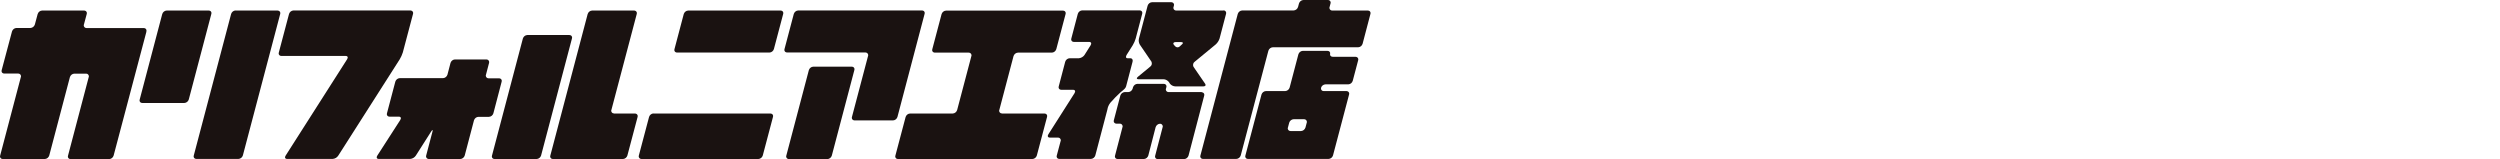
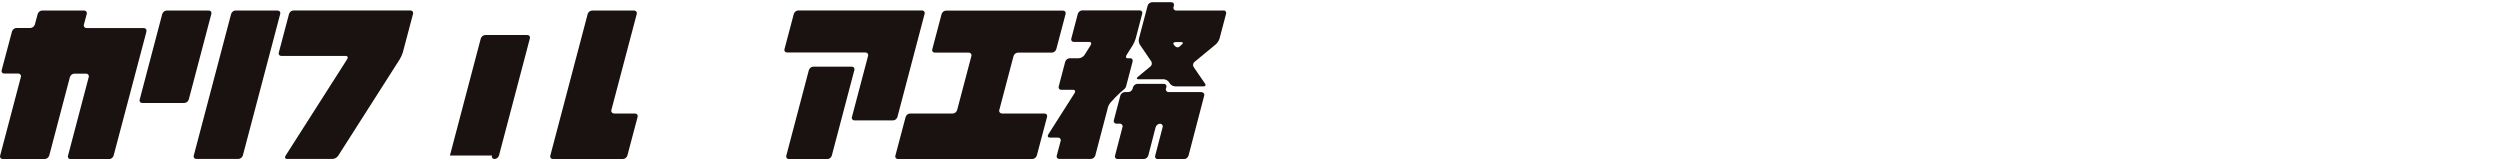
<svg xmlns="http://www.w3.org/2000/svg" id="Layer_1" version="1.1" viewBox="0 0 294 18.7">
  <defs>
    <style>
      .st0 {
        fill: #1a1211;
      }
    </style>
  </defs>
  <path class="st0" d="M27.7,1.23c-.24.01-.45.18-.52.41l-4.39,16.64c-.06.16.02.34.18.39.04.01.08.02.12.02h4.95c.24-.01.45-.18.52-.41L32.95,1.65c.06-.16-.03-.34-.19-.39-.04-.01-.08-.02-.11-.02h-4.95ZM16.43,11.7c-.06.16.02.34.18.39.04.01.08.02.12.02h4.95c.24-.01.45-.18.52-.41l2.65-10.05c.06-.16-.02-.34-.18-.39-.04-.01-.08-.02-.12-.02h-4.95c-.24.01-.45.18-.52.41l-2.65,10.05Z" />
  <path class="st0" d="M17.21,3.71c.06-.16-.02-.34-.18-.39-.04-.01-.08-.02-.12-.02h-6.74c-.17,0-.31-.13-.32-.3,0-.04,0-.08.02-.12l.33-1.23c.06-.16-.03-.34-.19-.39-.04-.01-.08-.02-.11-.02h-4.95c-.24.01-.45.18-.52.41l-.33,1.23c-.07.23-.28.4-.52.41h-1.65c-.24.01-.45.18-.52.41L.2,8.24c-.06.16.02.34.18.39.04.01.08.02.12.02h1.65c.17,0,.31.13.32.3,0,.04,0,.08-.02.12L.02,18.29c-.06.16.02.34.18.39.04.01.08.02.12.02h4.95c.24-.01.45-.18.52-.41l2.43-9.22c.07-.23.28-.4.52-.41h1.39c.17,0,.31.13.32.3,0,.04,0,.08-.02.12l-2.43,9.22c-.06.16.02.34.18.39.04.01.08.02.12.02h4.54c.24-.01.45-.18.52-.41l3.86-14.58Z" />
  <path class="st0" d="M34.51,1.23c-.24.01-.45.18-.52.41l-1.2,4.53c-.06.16.02.34.18.39.04.01.08.02.12.02h7.57c.23,0,.3.17.16.39l-7.23,11.33c-.14.21-.06.39.17.39h5.36c.27-.02.51-.16.66-.39l7.23-11.33c.15-.25.27-.52.36-.8l1.2-4.53c.06-.16-.03-.34-.19-.39-.04-.01-.08-.02-.11-.02h-13.76Z" />
  <path class="st0" d="M93.87,1.23c-.24.01-.45.18-.52.41l-1.09,4.12c-.06.16.02.34.18.39.04.01.08.02.12.02h9.22c.17,0,.31.13.32.3,0,.04,0,.08-.02.12l-1.89,7.16c-.06.16.03.34.19.39.04.01.08.02.11.02h4.53c.24-.01.45-.18.52-.41l3.19-12.11c.06-.16-.02-.34-.18-.39-.04-.01-.08-.02-.12-.02h-14.57ZM92.47,18.29c-.06.16.03.34.19.4.04.01.07.02.11.02h4.53c.24-.01.45-.18.52-.41l2.65-10.05c.06-.16-.02-.34-.18-.39-.04-.01-.08-.02-.12-.02h-4.53c-.24.01-.45.18-.52.41l-2.65,10.05Z" />
-   <path class="st0" d="M58.99,9.62c.06-.16-.02-.34-.18-.39-.04-.01-.08-.02-.12-.02h-1.24c-.17,0-.31-.13-.32-.3,0-.04,0-.08.02-.12l.36-1.38c.06-.16-.03-.34-.19-.4-.04-.01-.07-.02-.11-.02h-3.71c-.24.01-.45.18-.52.41l-.36,1.38c-.07.23-.28.4-.52.41h-5.09c-.24.01-.45.18-.52.41l-.98,3.71c-.06.16.02.34.18.39.04.01.08.02.12.02h1.1c.23,0,.3.17.16.39l-2.7,4.19c-.14.21-.06.39.16.39h3.71c.27-.02.51-.17.66-.39l1.82-2.86c.14-.21.2-.2.14.03l-.74,2.81c-.06.16.03.34.19.4.04.01.07.02.11.02h3.71c.24-.01.45-.18.52-.41l1.09-4.14c.07-.23.28-.4.52-.41h1.24c.24-.01.45-.18.52-.41l.97-3.71Z" />
  <path class="st0" d="M132.43,10.15l.76-2.89c.06-.22-.04-.4-.23-.41h-.36c-.2,0-.24-.17-.11-.39l.72-1.14c.15-.25.27-.52.35-.8l.76-2.89c.06-.16-.02-.34-.18-.39-.04-.01-.08-.02-.12-.02h-6.75c-.24.01-.45.18-.52.41l-.76,2.89c-.06.16.02.34.18.39.04.01.08.02.12.02h1.8c.23,0,.3.17.17.39l-.72,1.14c-.15.22-.39.36-.66.39h-1.09c-.24.01-.45.18-.52.41l-.76,2.89c-.06.16.02.34.18.39.04.01.08.02.12.02h1.39c.23,0,.3.17.17.39l-3.08,4.84c-.14.21-.06.39.17.39h.97c.17,0,.31.13.32.3,0,.04,0,.08-.02.11l-.45,1.69c-.06.16.02.34.18.39.04.01.08.02.12.02h3.71c.24-.01.45-.18.52-.41l1.42-5.4c.04-.29.17-.57.35-.8.38-.43.78-.85,1.2-1.23.42-.34.59-.47.65-.7ZM141.34,10.83h-3.92c-.17,0-.31-.13-.32-.3,0-.04,0-.08.02-.11l.04-.15c.06-.16-.02-.34-.18-.39-.04-.01-.08-.02-.12-.02h-3.1c-.24.01-.45.18-.52.41l-.04.15c-.07.23-.28.4-.52.41h-.43c-.24.02-.43.19-.5.41l-.76,2.89c-.06.16.02.33.18.39.03.01.07.02.1.02h.43c.17,0,.31.13.32.3,0,.04,0,.08-.02.12l-.87,3.33c-.06.16.02.34.18.39.04.01.08.02.12.02h3.09c.24-.01.45-.18.52-.41l.86-3.33c.07-.23.28-.4.52-.41h0c.17,0,.31.13.32.3,0,.04,0,.08-.02.12l-.87,3.33c-.06.16.02.34.18.39.04.01.08.02.12.02h3.1c.24-.01.45-.18.52-.41l1.84-7.04c.06-.16-.02-.34-.18-.39-.04-.01-.08-.02-.12-.02h0ZM143.88,1.24h-5.57c-.17,0-.31-.13-.32-.3,0-.04,0-.08.02-.12l.04-.15c.06-.16-.03-.34-.19-.39-.04-.01-.08-.02-.11-.02h-2.27c-.24.01-.45.18-.52.41l-1.02,3.86c-.06.24-.02.5.1.71l1.37,2.01c.1.21.04.47-.16.6l-1.42,1.17c-.2.16-.18.3.05.3h2.94c.24,0,.46.12.62.3l.16.24c.15.18.38.29.62.3h3.3c.23,0,.32-.14.21-.3l-1.38-2.01c-.1-.21-.04-.47.16-.6l2.44-2.01c.22-.19.38-.44.47-.71l.76-2.89c.06-.16-.02-.34-.18-.4-.04-.02-.08-.02-.13-.02ZM138.96,5.25l-.2.19c-.14.16-.39.17-.54.02,0,0-.02-.02-.02-.02l-.17-.19c-.11-.16-.02-.3.21-.3h.68c.22,0,.25.14.05.3h0Z" />
-   <path class="st0" d="M57.86,18.29c-.06.16.02.34.18.39.04.01.08.02.12.02h4.95c.24-.01.45-.18.52-.41l3.63-13.76c.06-.16-.02-.34-.18-.39-.04-.01-.08-.02-.12-.02h-4.95c-.24.01-.45.18-.52.41l-3.63,13.76ZM72.2,13.34c-.17,0-.31-.13-.32-.3,0-.04,0-.08.02-.11l2.98-11.28c.06-.16-.03-.34-.19-.39-.04-.01-.08-.02-.11-.02h-4.95c-.24.01-.45.18-.52.41l-4.39,16.64c-.06.16.02.34.18.39.04.01.08.02.12.02h8.24c.24-.01.45-.18.52-.41l1.2-4.53c.06-.16-.03-.34-.19-.39-.04-.01-.08-.02-.11-.02h-2.48Z" />
-   <path class="st0" d="M76.85,13.34c-.24.01-.45.18-.52.41l-1.2,4.53c-.06.16.03.34.19.4.04.01.07.02.11.02h13.75c.24-.01.45-.18.52-.41l1.2-4.53c.06-.16-.02-.34-.18-.39-.04-.01-.08-.02-.12-.02h-13.75ZM92.1,1.65c.06-.16-.02-.34-.18-.39-.04-.01-.08-.02-.12-.02h-10.87c-.24.01-.45.18-.52.41l-1.09,4.12c-.06.16.02.34.18.39.04.01.08.02.12.02h10.87c.24-.01.45-.18.52-.41l1.09-4.12Z" />
-   <path class="st0" d="M156.66,1.24c-.17,0-.31-.13-.32-.3,0-.04,0-.08.02-.12l.11-.41c.06-.16-.03-.34-.19-.39-.04-.01-.08-.02-.11-.02h-2.89c-.24.01-.45.18-.52.41l-.11.41c-.07.23-.28.4-.52.41h-6.05c-.24.01-.45.18-.52.41l-4.39,16.64c-.06.16.02.34.18.39.04.01.08.02.12.02h3.92c.24-.01.45-.18.52-.41l3.25-12.31c.07-.23.28-.4.52-.41h10.04c.24-.01.45-.18.52-.41l.92-3.5c.06-.16-.02-.34-.18-.39-.04-.01-.08-.02-.12-.02h-4.2ZM156.42,6.34c.05-.2-.09-.36-.32-.36h-2.89c-.24.01-.45.18-.52.41l-1.03,3.91c-.07.23-.28.4-.52.41h-2.27c-.24.01-.45.18-.52.41l-1.89,7.16c-.06.16.02.34.18.39.04.01.08.02.12.02h9.48c.24-.01.45-.18.52-.41l1.89-7.16c.06-.16-.03-.34-.19-.39-.04-.01-.08-.02-.11-.02h-2.68c-.17.01-.31-.11-.32-.28,0-.04,0-.08.01-.12.07-.23.28-.38.52-.39h2.68c.24-.01.45-.18.52-.41l.64-2.42c.06-.16-.03-.34-.19-.39-.04-.01-.08-.02-.11-.02h-2.68c-.23,0-.37-.16-.32-.36h0ZM153.52,15c-.07.23-.28.4-.52.41h-1.24c-.17,0-.31-.13-.32-.3,0-.04,0-.08.02-.11l.15-.57c.07-.23.28-.4.52-.41h1.24c.17,0,.31.13.32.3,0,.04,0,.08-.02.12l-.15.57Z" />
+   <path class="st0" d="M57.86,18.29c-.06.16.02.34.18.39.04.01.08.02.12.02c.24-.01.45-.18.52-.41l3.63-13.76c.06-.16-.02-.34-.18-.39-.04-.01-.08-.02-.12-.02h-4.95c-.24.01-.45.18-.52.41l-3.63,13.76ZM72.2,13.34c-.17,0-.31-.13-.32-.3,0-.04,0-.08.02-.11l2.98-11.28c.06-.16-.03-.34-.19-.39-.04-.01-.08-.02-.11-.02h-4.95c-.24.01-.45.18-.52.41l-4.39,16.64c-.06.16.02.34.18.39.04.01.08.02.12.02h8.24c.24-.01.45-.18.52-.41l1.2-4.53c.06-.16-.03-.34-.19-.39-.04-.01-.08-.02-.11-.02h-2.48Z" />
  <path class="st0" d="M117.82,13.34c-.17,0-.31-.13-.32-.3,0-.04,0-.08.02-.11l1.67-6.33c.07-.23.28-.4.52-.41h3.99c.24-.01.45-.18.52-.41l1.09-4.12c.06-.16-.02-.34-.18-.39-.04-.01-.08-.02-.12-.02h-13.76c-.24.01-.45.18-.52.41l-1.09,4.12c-.06.16.02.34.18.39.04.01.08.02.12.02h3.99c.17,0,.31.13.32.3,0,.04,0,.08-.02.12l-1.67,6.33c-.07.23-.28.4-.52.41h-5.02c-.24.01-.45.18-.52.41l-1.2,4.53c-.06.16.02.34.18.39.04.01.08.02.12.02h15.81c.24-.01.45-.18.52-.41l1.2-4.53c.06-.16-.02-.34-.18-.39-.04-.01-.08-.02-.12-.02h-5.02Z" />
</svg>